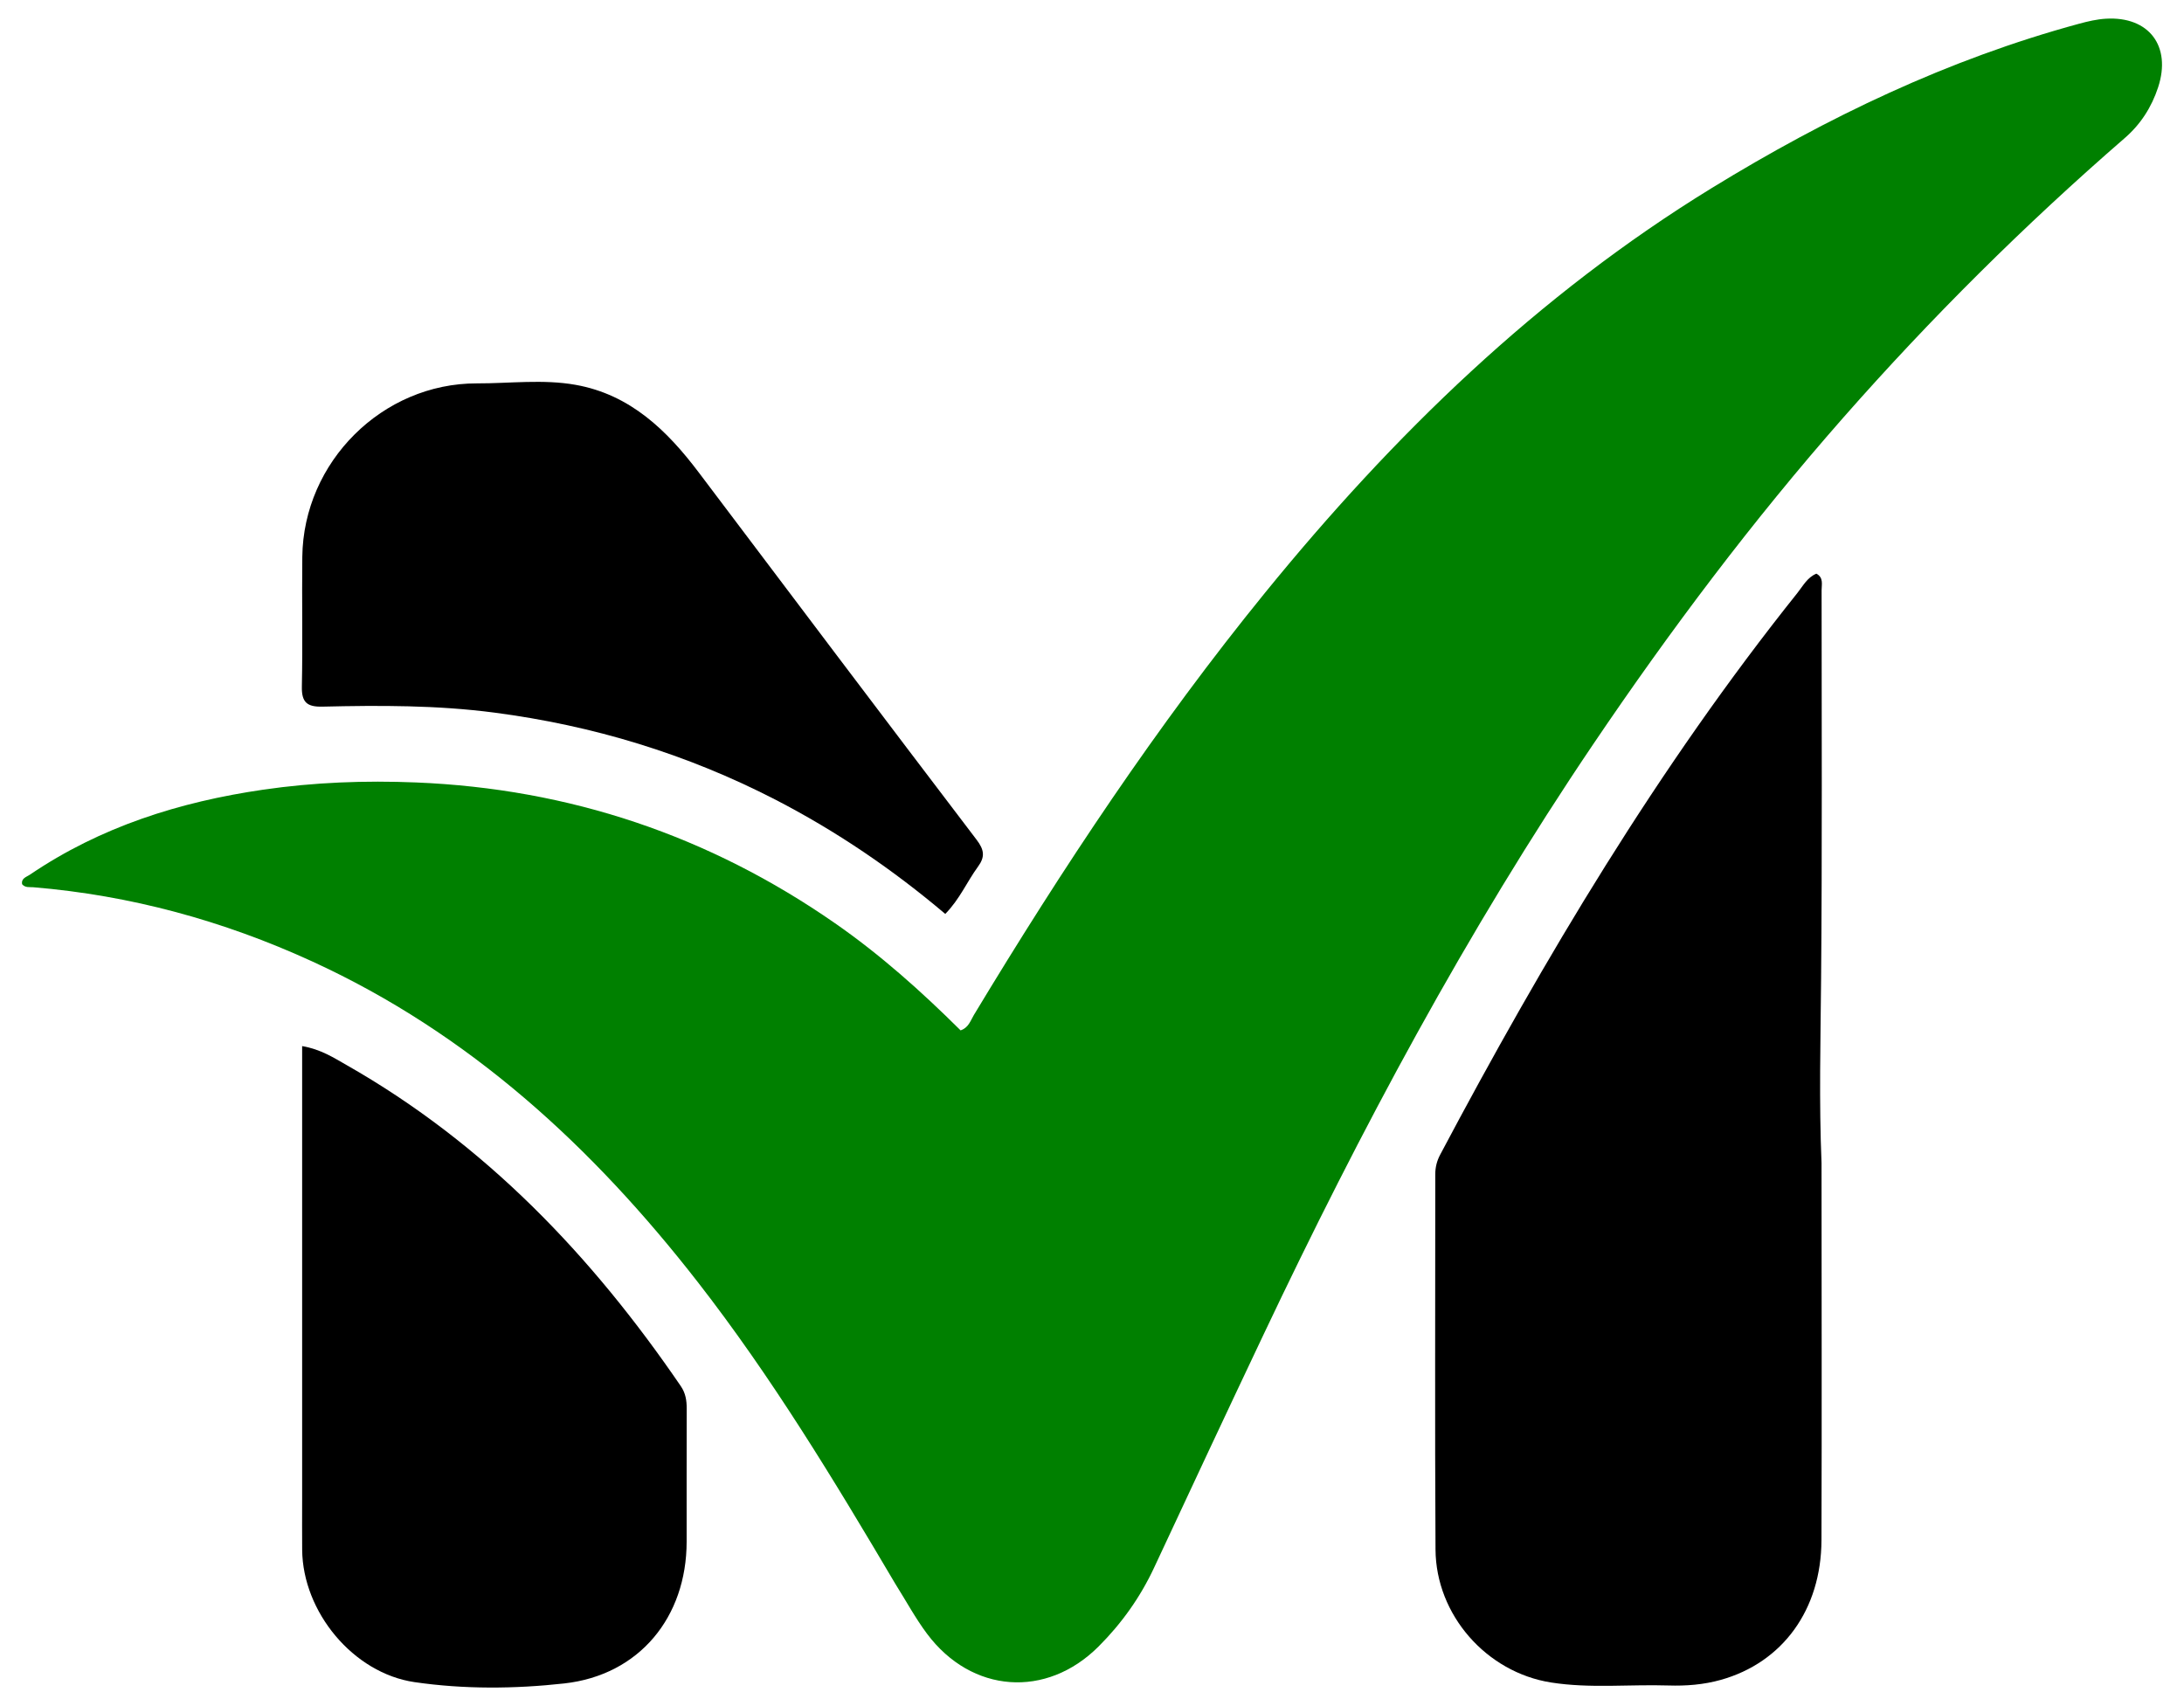
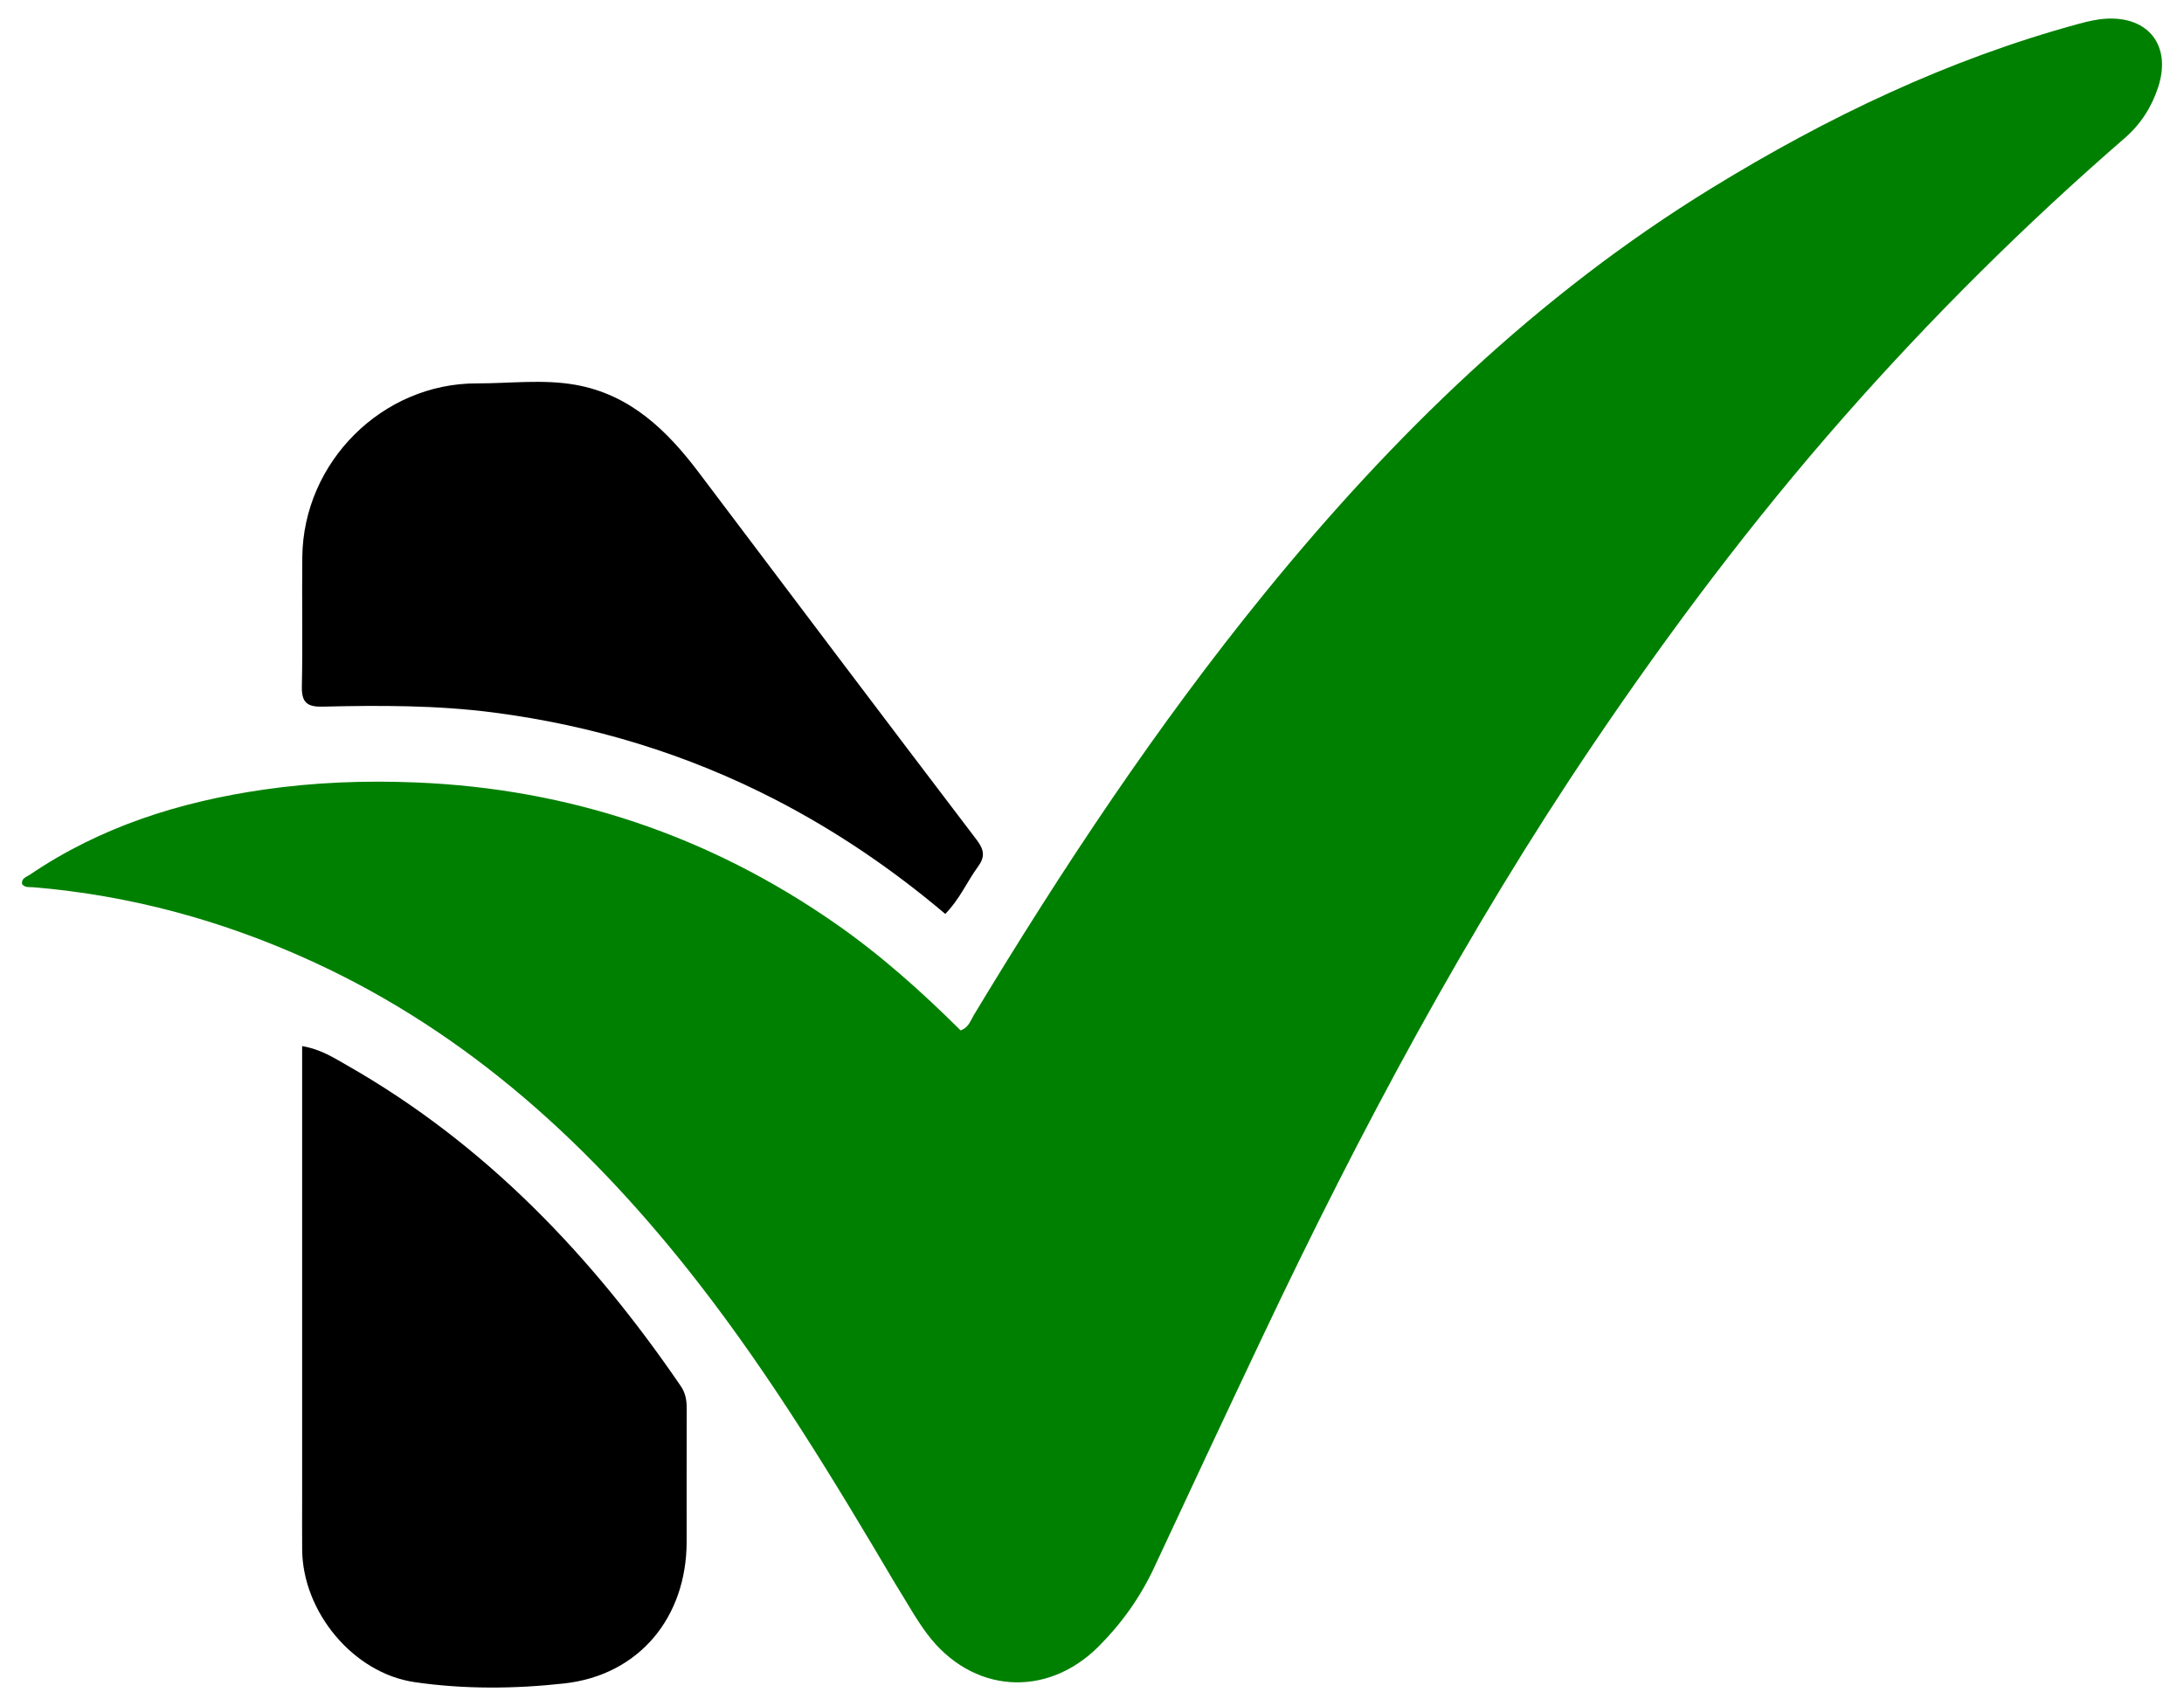
<svg xmlns="http://www.w3.org/2000/svg" xmlns:ns1="http://sodipodi.sourceforge.net/DTD/sodipodi-0.dtd" xmlns:ns2="http://www.inkscape.org/namespaces/inkscape" version="1.1" id="Layer_1" x="0px" y="0px" width="640" viewBox="0 0 640 500" enable-background="new 0 0 1024 1024" xml:space="preserve" ns1:docname="logo.svg" height="500" ns2:version="1.3.2 (091e20e, 2023-11-25, custom)">
  <defs id="defs4" />
  <ns1:namedview id="namedview4" pagecolor="#ffffff" bordercolor="#000000" borderopacity="0.25" ns2:showpageshadow="2" ns2:pageopacity="0.0" ns2:pagecheckerboard="0" ns2:deskcolor="#d1d1d1" ns2:zoom="0.79394531" ns2:cx="512" ns2:cy="309.21525" ns2:window-width="1920" ns2:window-height="1009" ns2:window-x="-8" ns2:window-y="-8" ns2:window-maximized="1" ns2:current-layer="g4" />
  <g id="g4" transform="translate(3.178,71.82)">
    <g id="g1" transform="translate(0,-70)">
      <path fill="#000000" opacity="1" stroke="none" d="M 259.184,462.34 C 241.114,431.746 222.91,401.671 201.26,373.861 170.45,334.283 134.366,301.024 88.217,279.897 62.248,268.007 35.087,260.567 6.58,258.2 c -1.111,-0.092 -2.355,0.207 -3.278,-0.888 -0.306,-1.769 1.29,-2.122 2.288,-2.799 20.697,-14.045 43.862,-21.34 68.38,-24.909 14.864,-2.163 29.776,-2.729 44.799,-2.113 44.966,1.845 85.846,15.605 122.775,41.277 13.302,9.247 25.316,19.997 36.769,31.377 2.362,-0.792 2.914,-2.883 3.901,-4.519 25.93,-42.991 53.609,-84.768 85.34,-123.763 37.588,-46.194 79.81,-87.229 130.872,-118.566 33.815,-20.752 69.277,-37.746 107.689,-48.172 2.556,-0.694 5.196,-1.31 7.826,-1.464 12.601,-0.742 19.25,8.027 15.305,20.081 -1.904,5.82 -5.113,10.842 -9.752,14.866 -29.368,25.478 -56.9,52.829 -82.561,82.013 -26.541,30.185 -50.657,62.263 -73.168,95.564 -37.141,54.944 -68.285,113.228 -96.653,173.063 -10.774,22.726 -21.431,45.509 -32.064,68.301 -4.065,8.713 -9.527,16.388 -16.309,23.167 -15.289,15.282 -37.178,13.747 -50.255,-3.732 -3.382,-4.52 -6.092,-9.543 -9.3,-14.647 z" id="path1" style="fill:#008000" />
-       <path fill="#000000" opacity="1" stroke="none" d="m 530.604,339.076 c 0.01,37.14 0.105,73.801 -0.017,110.461 -0.068,20.407 -11.393,35.879 -29.502,40.955 -5.02,1.407 -10.144,1.808 -15.332,1.643 -11.474,-0.365 -23.001,0.922 -34.426,-0.881 -18.883,-2.979 -33.727,-19.756 -33.841,-38.967 -0.219,-36.66 -0.049,-73.321 -0.069,-109.982 -0.001,-2.061 0.471,-3.912 1.435,-5.73 30.556,-57.646 63.869,-113.539 104.7,-164.648 1.624,-2.033 2.869,-4.516 5.54,-5.626 2.157,1.147 1.531,3.167 1.532,4.856 0.006,38.161 0.184,76.323 -0.153,114.481 -0.156,17.658 -0.618,35.306 0.135,53.438 z" id="path2" />
      <path fill="#000000" opacity="1" stroke="none" d="m 85.361,437.887 c -2.44e-4,-44.567 -2.44e-4,-88.635 -2.44e-4,-133.135 5.485,0.942 9.267,3.421 13.1,5.603 40.554,23.084 71.793,55.878 97.865,94.052 1.417,2.075 1.735,4.221 1.728,6.6 -0.035,12.998 -0.012,25.996 -0.019,38.994 -0.012,22.097 -13.874,39.097 -35.866,41.535 -14.488,1.606 -29.33,1.734 -43.864,-0.383 -17.954,-2.615 -32.768,-20.552 -32.936,-38.768 -0.043,-4.666 -0.008,-9.332 -0.009,-14.498 z" id="path3" />
      <path fill="#000000" opacity="1" stroke="none" d="m 224.084,232.55 c -26.182,-13.486 -53.552,-21.755 -82.403,-25.529 -16.769,-2.193 -33.548,-2.144 -50.358,-1.75 -4.546,0.106 -6.141,-1.268 -6.043,-5.916 0.266,-12.656 -0.017,-25.323 0.129,-37.982 0.321,-27.82 23.475,-50.907 51.196,-50.838 9.642,0.024 19.374,-1.273 28.924,0.433 15.984,2.855 26.76,13.344 36.105,25.735 27.078,35.903 54.151,71.809 81.383,107.595 2.225,2.924 2.518,4.976 0.396,7.869 -3.203,4.367 -5.332,9.511 -9.588,13.852 -15.442,-13.054 -31.768,-24.176 -49.741,-33.468 z" id="path4" />
    </g>
  </g>
</svg>